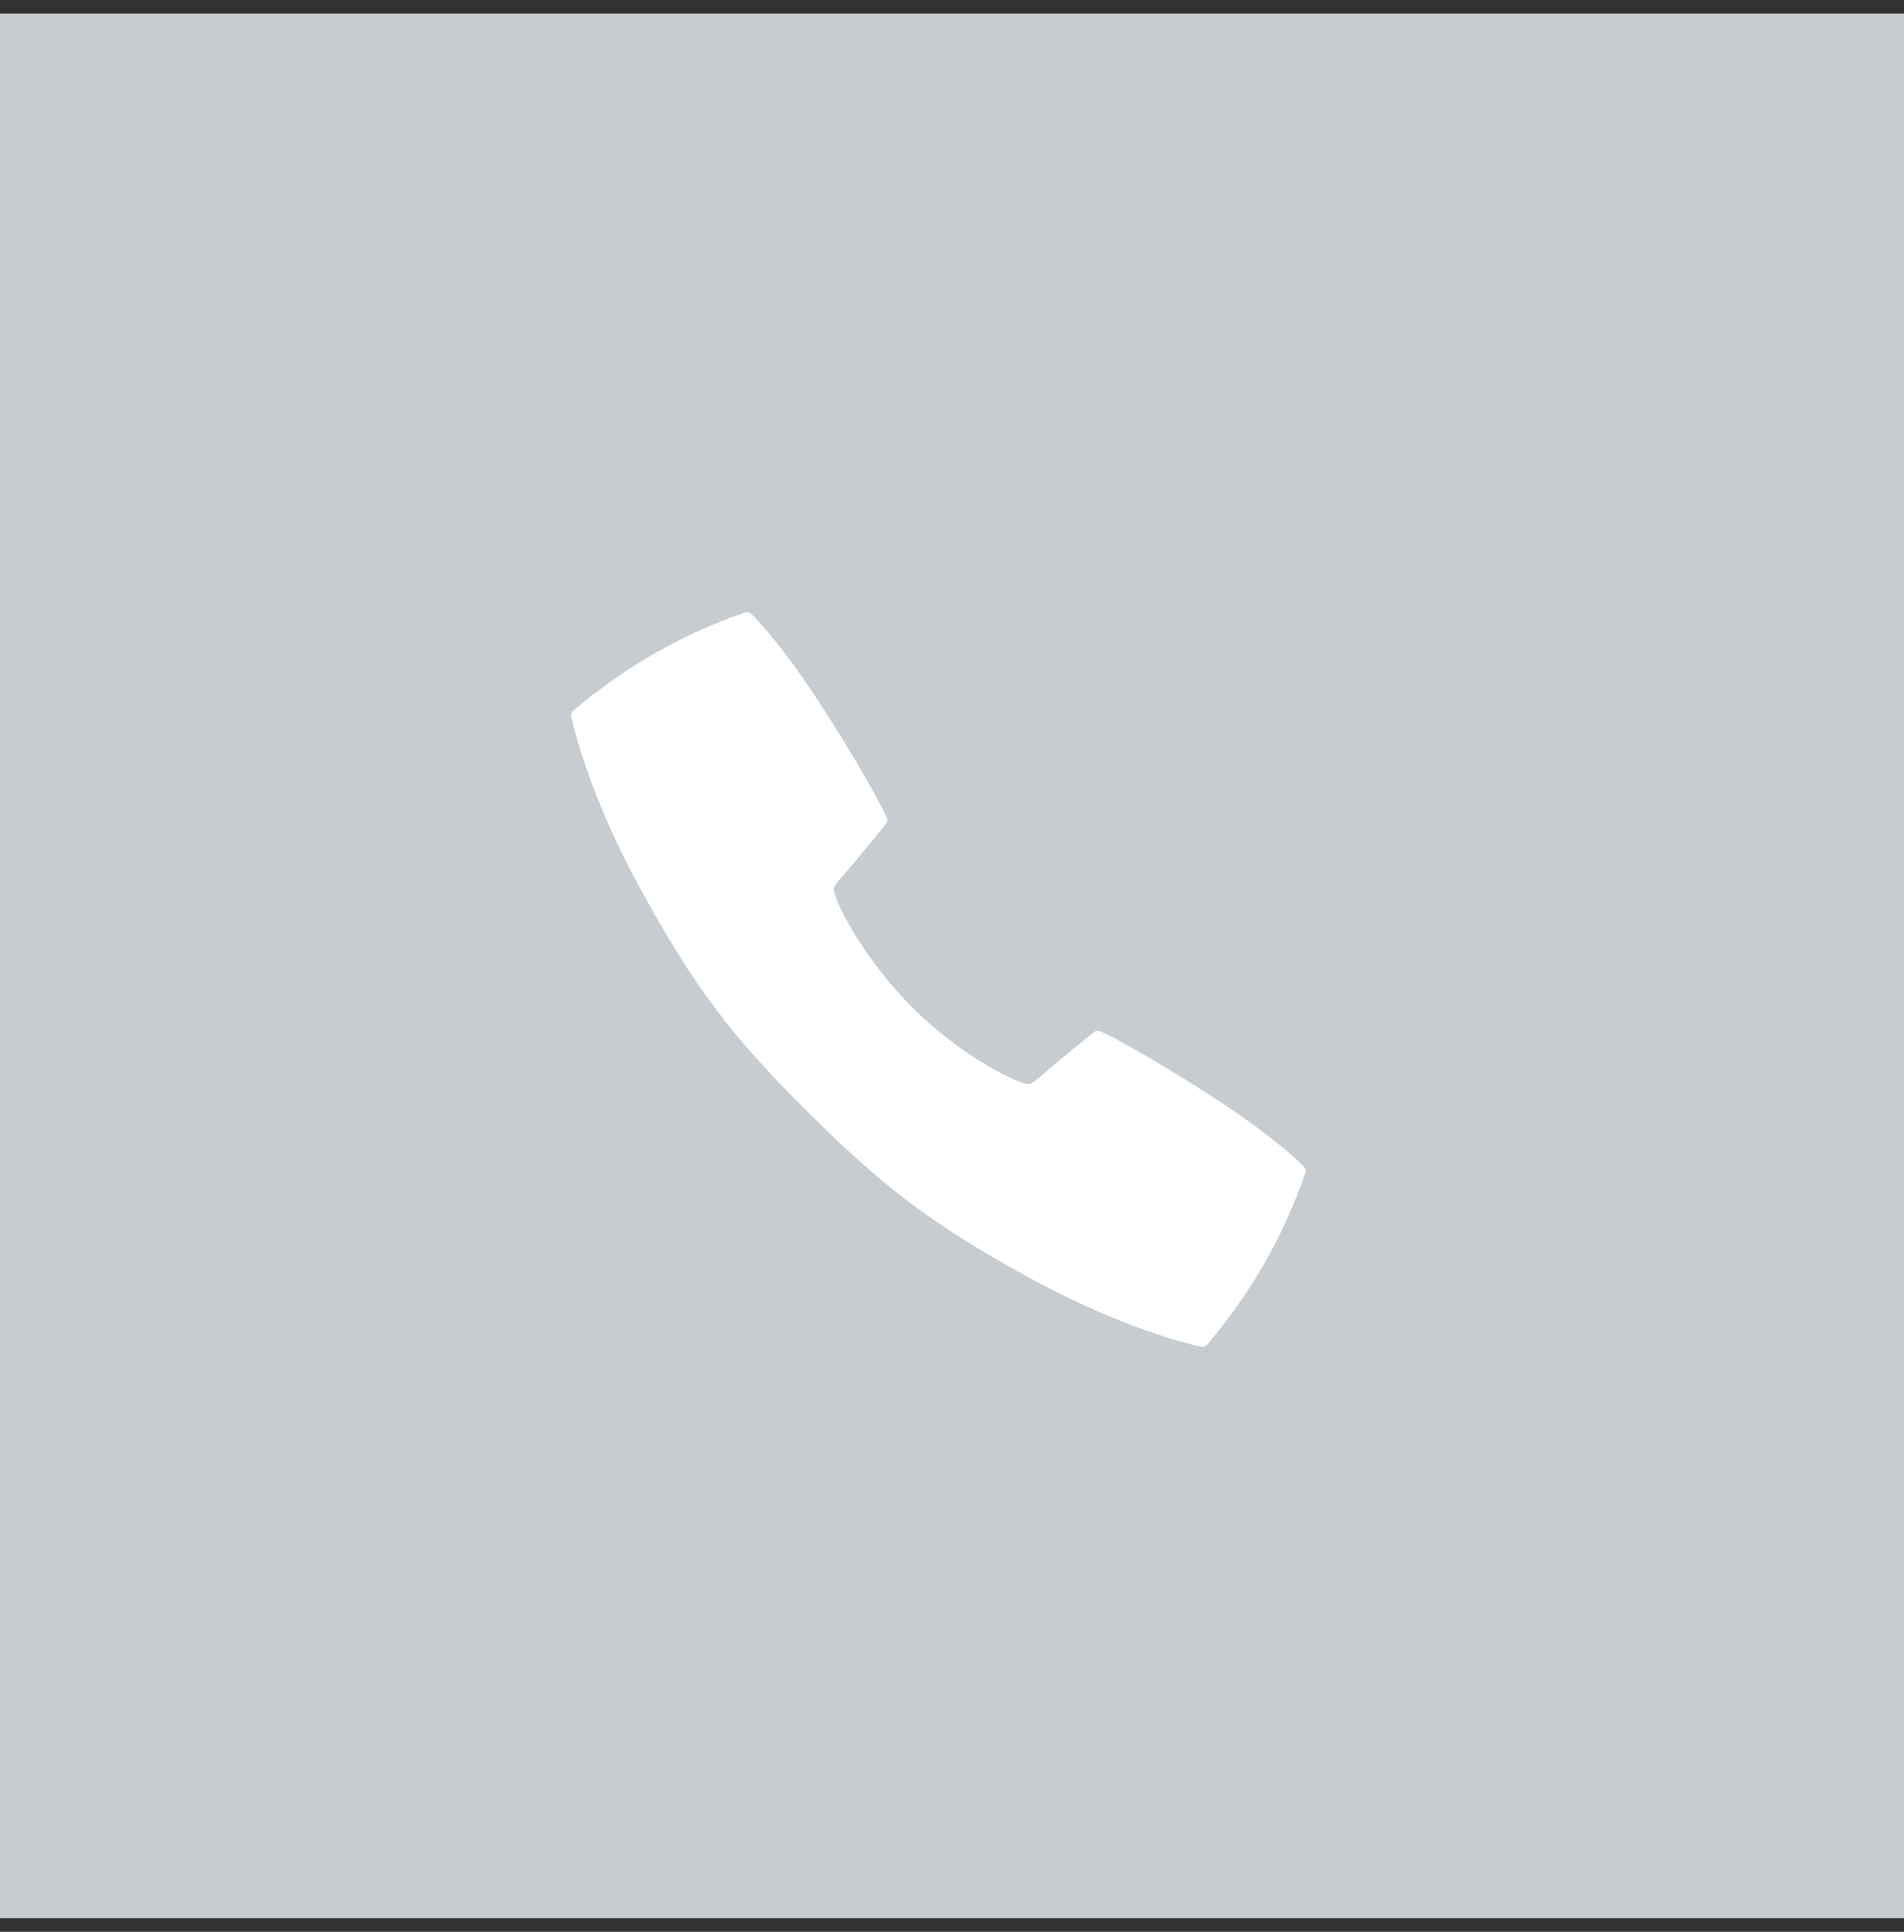
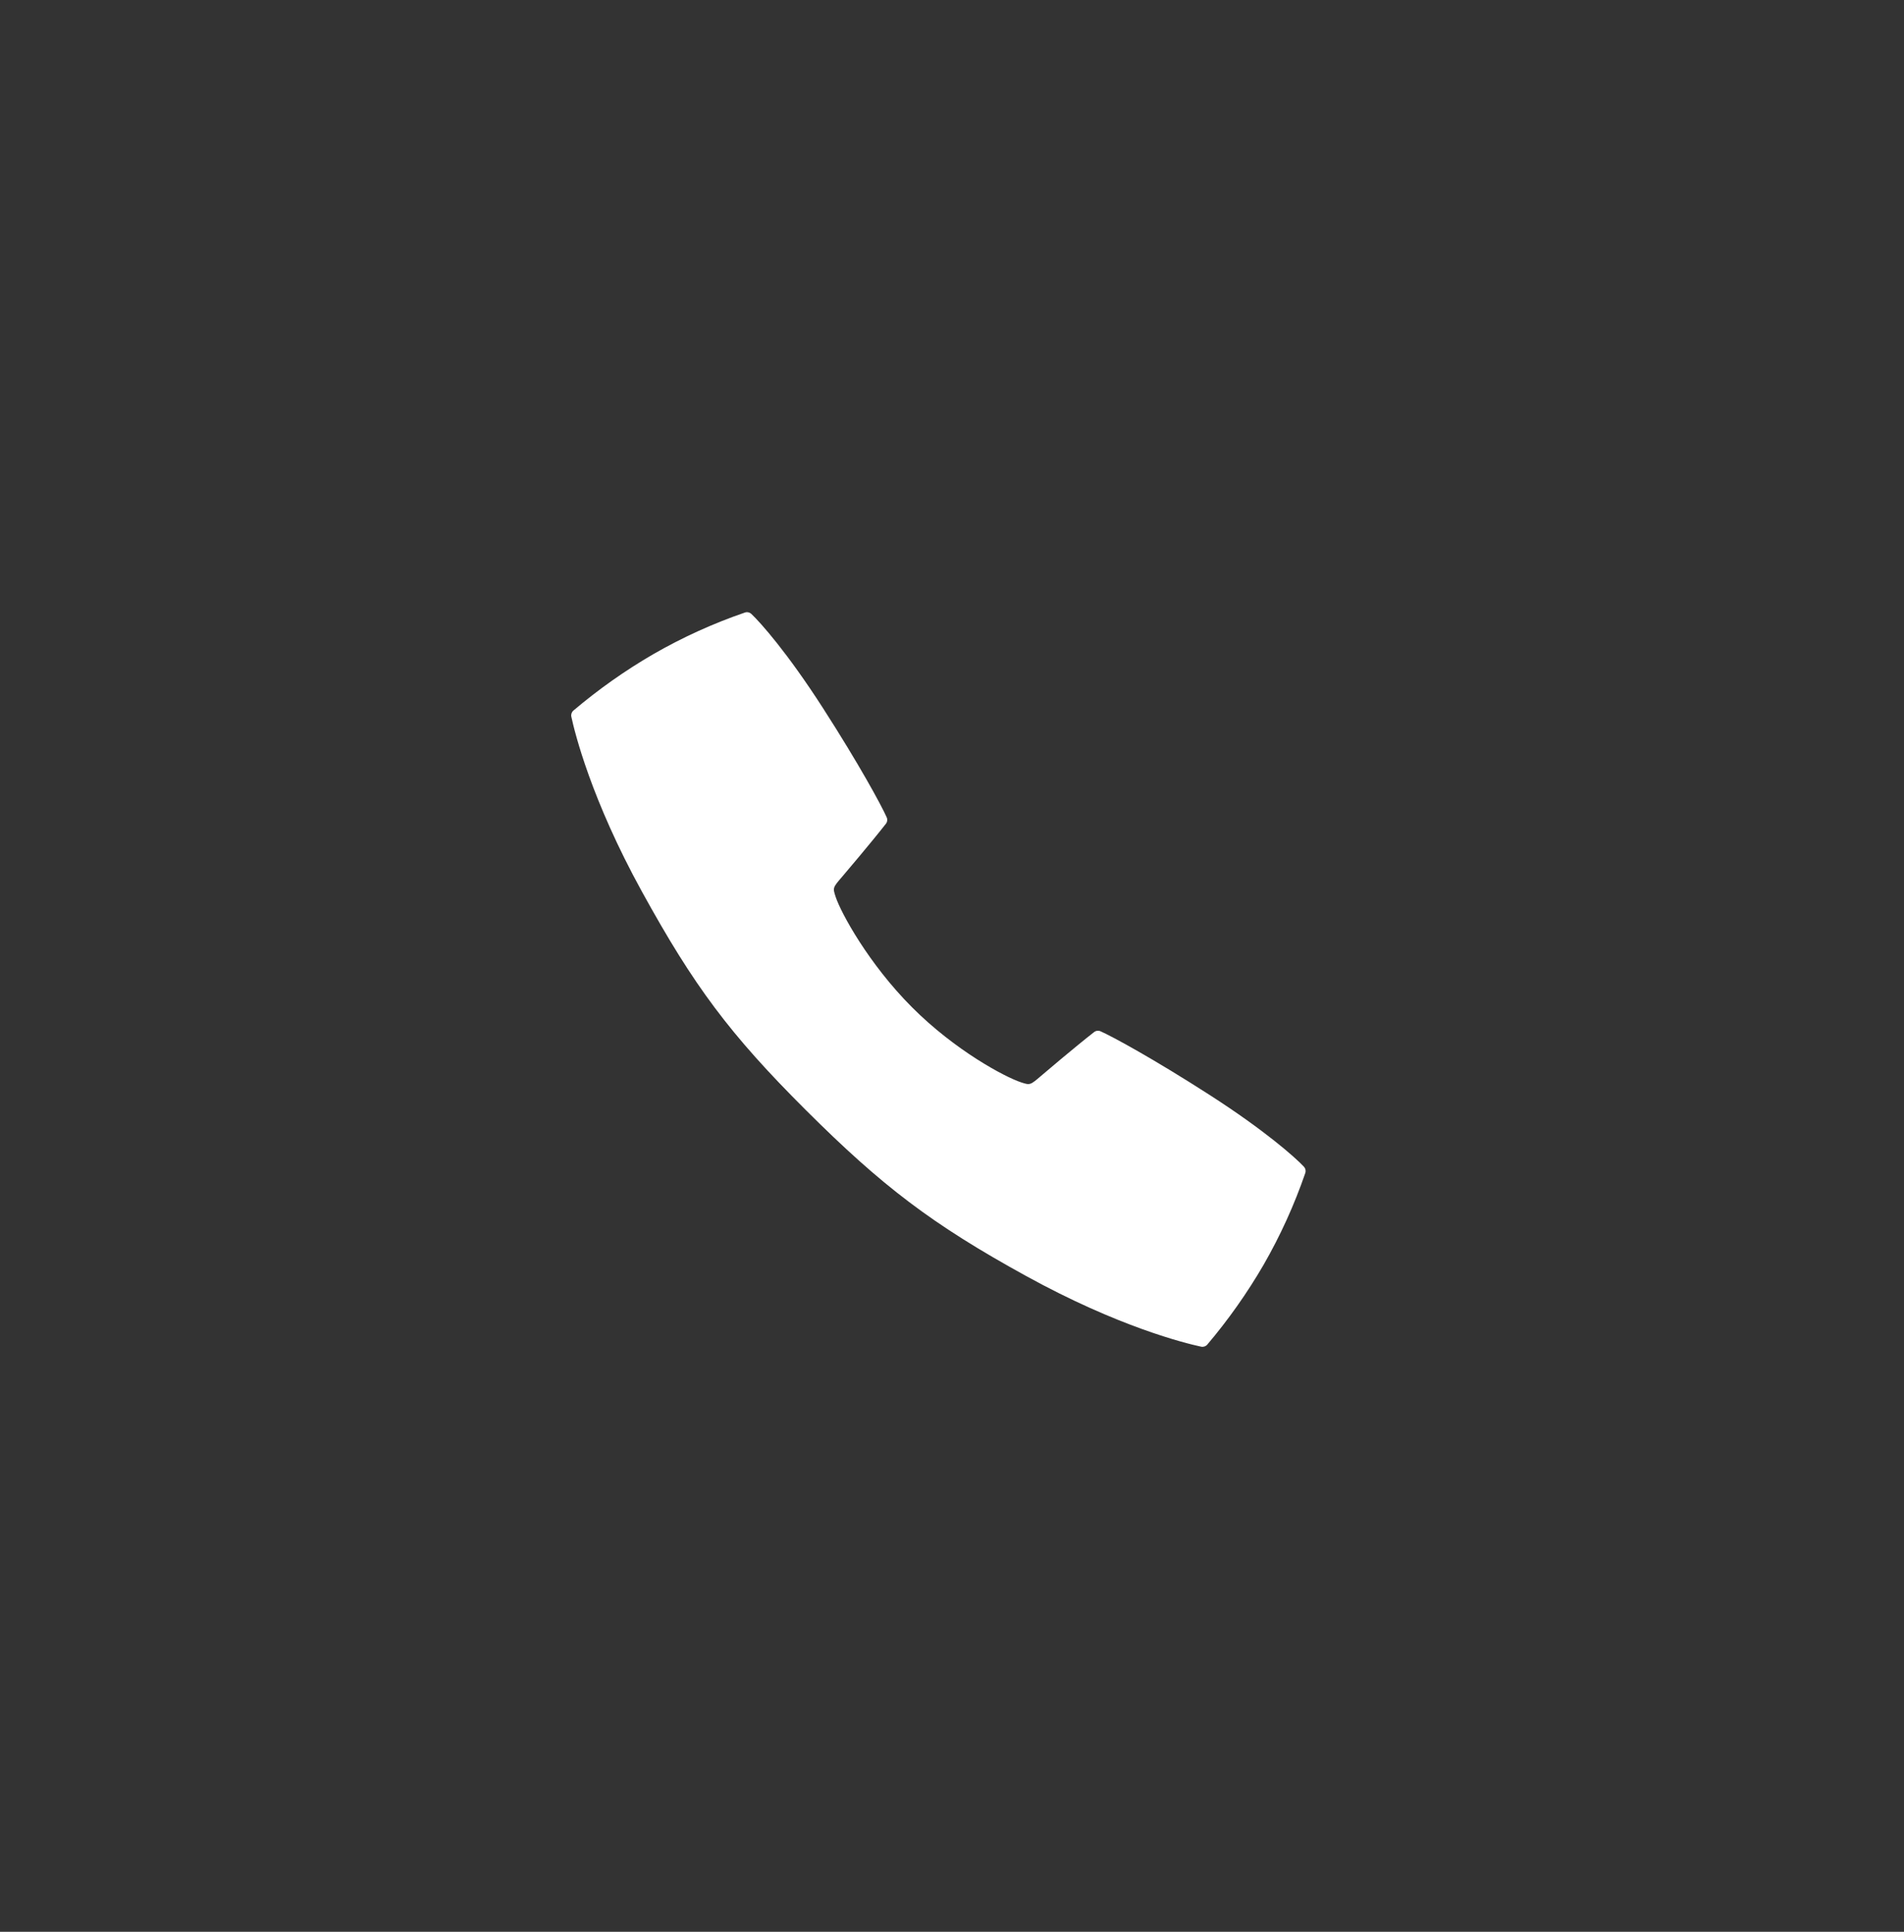
<svg xmlns="http://www.w3.org/2000/svg" width="70" height="71" viewBox="0 0 70 71" fill="none">
  <rect x="0" y="0" width="70" height="71" fill="#333333" stroke="none" />
-   <rect y="0.5" width="70" height="70" fill="#C7CCD0" />
  <path d="M47.937 42.879C47.622 42.544 46.511 41.553 44.469 40.242C42.413 38.92 40.895 38.095 40.46 37.903C40.422 37.886 40.38 37.88 40.338 37.885C40.297 37.89 40.257 37.907 40.224 37.933C39.523 38.479 38.343 39.483 38.28 39.538C37.871 39.888 37.871 39.888 37.537 39.779C36.949 39.586 35.121 38.615 33.529 37.02C31.936 35.424 30.916 33.551 30.723 32.964C30.613 32.628 30.613 32.628 30.964 32.22C31.018 32.157 32.023 30.976 32.57 30.276C32.596 30.243 32.612 30.204 32.617 30.162C32.623 30.12 32.616 30.078 32.599 30.04C32.407 29.604 31.583 28.088 30.26 26.031C28.948 23.989 27.958 22.879 27.623 22.564C27.592 22.535 27.554 22.515 27.513 22.506C27.472 22.496 27.429 22.498 27.389 22.512C26.217 22.914 25.087 23.428 24.013 24.046C22.977 24.648 21.996 25.341 21.081 26.116C21.049 26.143 21.026 26.178 21.012 26.218C20.999 26.258 20.996 26.3 21.005 26.341C21.131 26.928 21.733 29.379 23.602 32.773C25.508 36.237 26.829 38.012 29.629 40.802C32.428 43.592 34.259 44.993 37.727 46.899C41.121 48.767 43.573 49.37 44.159 49.495C44.2 49.504 44.243 49.501 44.283 49.488C44.322 49.474 44.358 49.451 44.385 49.419C45.16 48.504 45.853 47.523 46.455 46.487C47.072 45.413 47.586 44.283 47.989 43.112C48.002 43.072 48.004 43.029 47.994 42.988C47.985 42.947 47.965 42.91 47.937 42.879Z" fill="white" />
</svg>